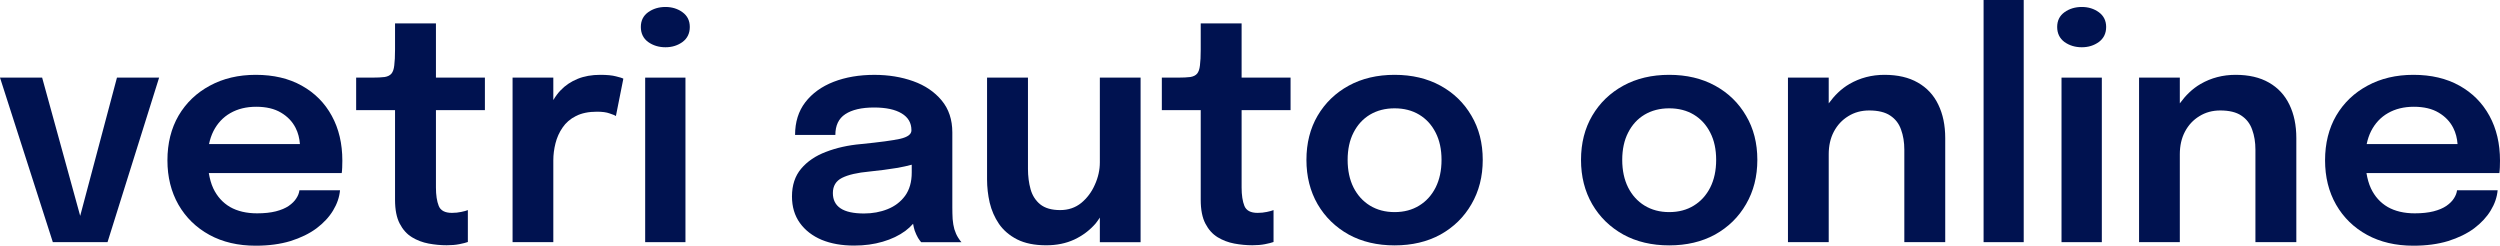
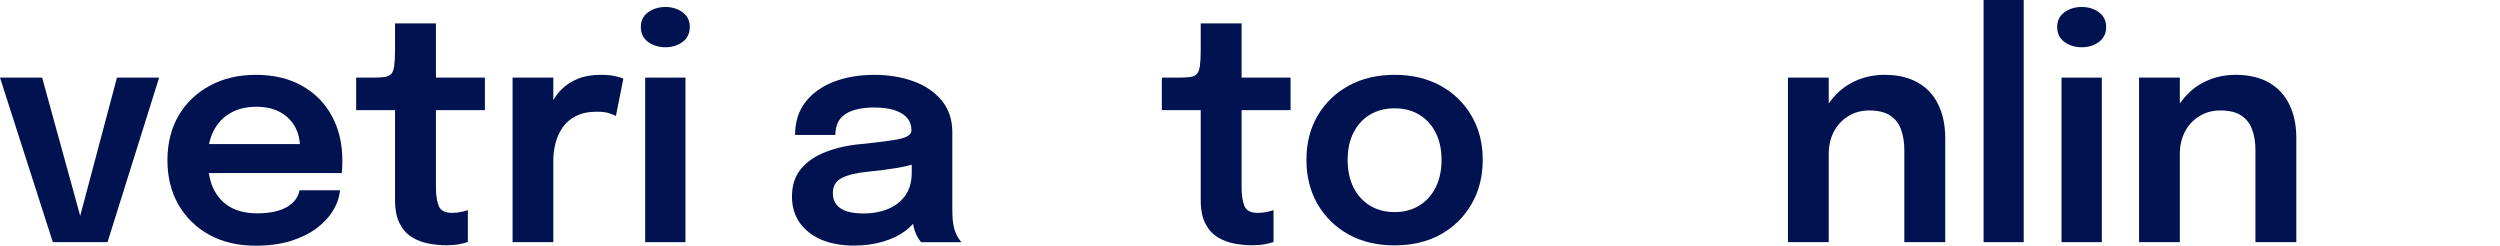
<svg xmlns="http://www.w3.org/2000/svg" version="1.1" id="Livello_1" x="0px" y="0px" width="161.363px" height="15.859px" viewBox="0 0 161.363 15.859" enable-background="new 0 0 161.363 15.859" xml:space="preserve">
  <g>
    <polygon fill="#001250" points="5.176,13.934 2.72,5.01 0,5.01 3.41,15.63 6.94,15.63 10.27,5.01 7.549,5.01  " />
    <path fill="#001250" d="M19.477,5.529c-0.833-0.467-1.824-0.699-2.97-0.699c-1.113,0-2.1,0.232-2.96,0.699   c-0.86,0.461-1.533,1.104-2.02,1.931c-0.48,0.827-0.72,1.79-0.72,2.89c0,1.074,0.237,2.027,0.71,2.86   c0.48,0.833,1.147,1.483,2,1.95c0.854,0.467,1.85,0.699,2.99,0.699c0.84,0,1.587-0.101,2.24-0.299c0.66-0.207,1.22-0.48,1.68-0.82   c0.46-0.348,0.817-0.73,1.07-1.15c0.26-0.427,0.41-0.863,0.45-1.311h-2.62c-0.02,0.174-0.086,0.348-0.2,0.521   c-0.107,0.173-0.27,0.337-0.49,0.49c-0.213,0.146-0.49,0.263-0.83,0.351c-0.34,0.086-0.743,0.129-1.21,0.129   c-0.687,0-1.27-0.137-1.75-0.41c-0.473-0.278-0.833-0.68-1.08-1.198c-0.139-0.296-0.228-0.632-0.289-0.99h8.579   c0.014-0.073,0.023-0.188,0.03-0.351c0.007-0.16,0.01-0.311,0.01-0.449c0-1.102-0.227-2.063-0.68-2.891   C20.963,6.646,20.317,5.996,19.477,5.529z M13.777,8.46c0.26-0.507,0.624-0.894,1.09-1.16c0.474-0.272,1.03-0.409,1.67-0.409   c0.647,0,1.18,0.127,1.6,0.379c0.42,0.248,0.733,0.574,0.94,0.98c0.17,0.328,0.252,0.682,0.282,1.05h-5.868   C13.555,8.995,13.649,8.715,13.777,8.46z" />
    <path fill="#001250" d="M28.138,1.51h-2.64V3.2c0,0.433-0.017,0.772-0.05,1.021c-0.026,0.239-0.086,0.416-0.18,0.529   c-0.094,0.113-0.24,0.188-0.44,0.221c-0.2,0.025-0.474,0.039-0.82,0.039h-1.02v2.1h2.51v4.882c0,0.159,0,0.315,0,0.47   c0,0.146,0,0.294,0,0.439c0,0.634,0.1,1.144,0.3,1.529c0.2,0.387,0.463,0.68,0.79,0.881c0.327,0.199,0.687,0.336,1.08,0.41   c0.394,0.072,0.78,0.109,1.16,0.109c0.307,0,0.58-0.023,0.82-0.07c0.24-0.047,0.423-0.094,0.55-0.14v-2.06   c-0.093,0.039-0.236,0.08-0.43,0.119c-0.187,0.041-0.387,0.061-0.6,0.061c-0.447,0-0.73-0.15-0.85-0.45s-0.18-0.696-0.18-1.19   c0-0.113,0-0.229,0-0.35c0-0.127,0-0.254,0-0.38V7.109h3.16v-2.1h-3.16V1.51L28.138,1.51z" />
    <path fill="#001250" d="M38.744,4.83c-0.547,0-1.034,0.086-1.46,0.26c-0.426,0.174-0.79,0.417-1.09,0.73   c-0.186,0.188-0.34,0.406-0.48,0.638V5.01h-2.63v10.62h2.63v-5.28c0-0.365,0.047-0.731,0.14-1.1c0.093-0.373,0.247-0.713,0.46-1.02   c0.213-0.314,0.5-0.562,0.86-0.74c0.367-0.188,0.82-0.28,1.36-0.28c0.34,0,0.61,0.036,0.81,0.11c0.207,0.066,0.343,0.123,0.41,0.17   l0.48-2.41c-0.06-0.04-0.217-0.09-0.47-0.15C39.517,4.863,39.177,4.83,38.744,4.83z" />
    <rect x="41.643" y="5.01" fill="#001250" width="2.6" height="10.62" />
    <path fill="#001250" d="M44.053,0.79c-0.314-0.228-0.68-0.34-1.1-0.34c-0.427,0-0.8,0.112-1.12,0.34   c-0.314,0.228-0.47,0.544-0.47,0.95c0,0.412,0.156,0.736,0.47,0.97c0.32,0.228,0.693,0.34,1.12,0.34c0.42,0,0.786-0.112,1.1-0.34   c0.313-0.233,0.47-0.558,0.47-0.97C44.523,1.334,44.366,1.018,44.053,0.79z" />
    <path fill="#001250" d="M61.598,14.79c-0.053-0.192-0.09-0.41-0.11-0.649c-0.013-0.248-0.02-0.498-0.02-0.75v-4   c0-0.141,0-0.281,0-0.42c0-0.141,0-0.281,0-0.421c0-0.827-0.23-1.517-0.69-2.069s-1.07-0.967-1.83-1.239   c-0.76-0.272-1.597-0.41-2.51-0.41c-0.98,0-1.857,0.149-2.63,0.448c-0.773,0.302-1.383,0.74-1.83,1.32   c-0.44,0.574-0.66,1.277-0.66,2.11h2.6c0-0.612,0.213-1.06,0.64-1.34c0.433-0.286,1.053-0.431,1.86-0.431   c0.767,0,1.36,0.127,1.78,0.381c0.42,0.252,0.63,0.613,0.63,1.08c0,0,0,0.002,0,0.01c0,0,0,0.003,0,0.01   c0,0.246-0.243,0.428-0.73,0.54c-0.48,0.106-1.327,0.22-2.54,0.34c-0.82,0.073-1.567,0.24-2.24,0.5   c-0.673,0.253-1.21,0.616-1.61,1.091c-0.393,0.467-0.59,1.063-0.59,1.789c0,0.668,0.17,1.236,0.51,1.711   c0.34,0.473,0.81,0.836,1.41,1.09c0.6,0.246,1.297,0.369,2.09,0.369c0.667,0,1.283-0.082,1.85-0.25   c0.567-0.166,1.053-0.398,1.46-0.699c0.19-0.142,0.352-0.295,0.497-0.457c0.03,0.147,0.057,0.301,0.103,0.438   c0.067,0.182,0.14,0.342,0.22,0.479c0.087,0.135,0.153,0.226,0.2,0.271h2.6c-0.053-0.054-0.127-0.152-0.22-0.3   S61.665,15.004,61.598,14.79z M58.418,12.641c-0.287,0.387-0.663,0.674-1.13,0.859c-0.467,0.188-0.973,0.279-1.52,0.279   c-0.673,0-1.177-0.109-1.51-0.329s-0.5-0.55-0.5-0.99c0-0.453,0.197-0.78,0.59-0.979c0.4-0.201,0.993-0.338,1.78-0.41   c0.613-0.061,1.22-0.141,1.82-0.239c0.328-0.06,0.625-0.127,0.9-0.201v0.501C58.848,11.743,58.705,12.246,58.418,12.641z" />
-     <path fill="#001250" d="M70.99,10.48c0,0.485-0.107,0.967-0.32,1.438c-0.207,0.474-0.5,0.867-0.88,1.181   c-0.38,0.307-0.834,0.461-1.36,0.461c-0.554,0-0.984-0.125-1.29-0.371c-0.3-0.246-0.507-0.569-0.62-0.969   c-0.114-0.408-0.17-0.849-0.17-1.32c0-0.193,0-0.4,0-0.621c0-0.219,0-0.449,0-0.689V5.01h-2.64V10c0,0.273,0,0.543,0,0.811   c0,0.267,0,0.523,0,0.771c0,0.5,0.056,1,0.17,1.5c0.12,0.5,0.32,0.957,0.6,1.37c0.286,0.412,0.676,0.746,1.17,1   c0.5,0.253,1.126,0.38,1.88,0.38c0.673,0,1.276-0.123,1.81-0.37c0.54-0.253,1-0.602,1.38-1.04c0.102-0.118,0.181-0.253,0.27-0.38   v1.59h2.63V5.01h-2.63V10.48L70.99,10.48z" />
    <path fill="#001250" d="M80.141,1.51h-2.64V3.2c0,0.433-0.017,0.772-0.05,1.021c-0.027,0.239-0.087,0.416-0.18,0.529   c-0.093,0.113-0.24,0.188-0.44,0.221c-0.2,0.025-0.473,0.039-0.82,0.039h-1.02v2.1h2.51v4.882c0,0.159,0,0.315,0,0.47   c0,0.146,0,0.294,0,0.439c0,0.634,0.1,1.144,0.3,1.529c0.2,0.387,0.463,0.68,0.79,0.881c0.327,0.199,0.687,0.336,1.08,0.41   c0.393,0.072,0.78,0.109,1.16,0.109c0.307,0,0.58-0.023,0.819-0.07c0.24-0.047,0.424-0.094,0.551-0.14v-2.06   c-0.094,0.039-0.237,0.08-0.43,0.119c-0.188,0.041-0.388,0.061-0.601,0.061c-0.446,0-0.729-0.15-0.85-0.45   c-0.12-0.3-0.18-0.696-0.18-1.19c0-0.113,0-0.229,0-0.35c0-0.127,0-0.254,0-0.38V7.109h3.16v-2.1h-3.16V1.51z" />
    <path fill="#001250" d="M92.975,5.529c-0.854-0.467-1.841-0.699-2.961-0.699c-1.119,0-2.107,0.232-2.96,0.699   s-1.522,1.113-2.01,1.941c-0.479,0.818-0.72,1.77-0.72,2.85c0,1.072,0.24,2.025,0.72,2.859c0.487,0.834,1.157,1.485,2.01,1.961   c0.853,0.467,1.841,0.698,2.96,0.698c1.12,0,2.107-0.231,2.961-0.698c0.853-0.476,1.52-1.127,2-1.961   c0.486-0.834,0.729-1.787,0.729-2.859c0-1.08-0.243-2.03-0.729-2.85C94.494,6.643,93.827,5.996,92.975,5.529z M92.664,12.1   c-0.253,0.5-0.607,0.892-1.061,1.17c-0.453,0.28-0.982,0.42-1.59,0.42c-0.6,0-1.13-0.14-1.59-0.42   c-0.453-0.278-0.807-0.67-1.061-1.17c-0.252-0.506-0.379-1.1-0.379-1.779c0-0.678,0.127-1.268,0.379-1.76   c0.254-0.5,0.607-0.887,1.061-1.16c0.46-0.272,0.99-0.409,1.59-0.409c0.607,0,1.137,0.137,1.59,0.409   c0.453,0.273,0.808,0.66,1.061,1.16c0.253,0.492,0.38,1.08,0.38,1.76C93.044,11.001,92.917,11.594,92.664,12.1z" />
-     <path fill="#001250" d="M110.699,5.529c-0.854-0.467-1.84-0.699-2.961-0.699c-1.119,0-2.106,0.232-2.959,0.699   c-0.854,0.467-1.523,1.113-2.01,1.941c-0.48,0.818-0.722,1.77-0.722,2.85c0,1.072,0.24,2.025,0.722,2.859   c0.485,0.834,1.155,1.485,2.01,1.961c0.853,0.467,1.84,0.698,2.959,0.698c1.121,0,2.106-0.231,2.961-0.698   c0.853-0.476,1.52-1.127,2-1.961c0.486-0.834,0.729-1.787,0.729-2.859c0-1.08-0.242-2.03-0.729-2.85   C112.219,6.643,111.552,5.996,110.699,5.529z M110.389,12.1c-0.253,0.5-0.607,0.892-1.06,1.17c-0.453,0.28-0.983,0.42-1.591,0.42   c-0.601,0-1.129-0.14-1.59-0.42c-0.453-0.278-0.808-0.67-1.061-1.17c-0.253-0.506-0.38-1.1-0.38-1.779   c0-0.678,0.127-1.268,0.38-1.76c0.253-0.5,0.605-0.887,1.061-1.16c0.461-0.272,0.989-0.409,1.59-0.409   c0.606,0,1.138,0.137,1.591,0.409c0.452,0.273,0.807,0.66,1.06,1.16c0.254,0.492,0.381,1.08,0.381,1.76   C110.77,11.001,110.643,11.594,110.389,12.1z" />
    <path fill="#001250" d="M123.785,5.33c-0.58-0.334-1.297-0.5-2.15-0.5c-0.826,0-1.58,0.197-2.26,0.59   c-0.541,0.313-0.973,0.749-1.34,1.253V5.01h-2.631v10.62h2.631V9.96c0-0.554,0.109-1.04,0.33-1.46c0.227-0.428,0.537-0.76,0.93-1   c0.393-0.246,0.843-0.37,1.35-0.37c0.58,0,1.033,0.11,1.36,0.33c0.333,0.22,0.567,0.522,0.7,0.91c0.14,0.38,0.21,0.81,0.21,1.29   c0,0.166,0,0.354,0,0.561c0,0.199,0,0.434,0,0.699v4.71h2.64v-4.46c0-0.387,0-0.779,0-1.18c0-0.401,0-0.76,0-1.08   c0-0.826-0.15-1.547-0.449-2.16C124.813,6.137,124.372,5.663,123.785,5.33z" />
    <rect x="128.031" fill="#001250" width="2.59" height="15.63" />
    <path fill="#001250" d="M135.471,0.79c-0.314-0.228-0.68-0.34-1.1-0.34c-0.428,0-0.801,0.112-1.12,0.34   c-0.313,0.228-0.47,0.544-0.47,0.95c0,0.412,0.156,0.736,0.47,0.97c0.319,0.228,0.692,0.34,1.12,0.34c0.42,0,0.785-0.112,1.1-0.34   c0.313-0.233,0.471-0.558,0.471-0.97C135.941,1.334,135.783,1.018,135.471,0.79z" />
    <rect x="133.061" y="5.01" fill="#001250" width="2.602" height="10.62" />
    <path fill="#001250" d="M146.447,5.33c-0.58-0.334-1.297-0.5-2.15-0.5c-0.827,0-1.58,0.197-2.26,0.59   c-0.541,0.313-0.973,0.749-1.34,1.252V5.01h-2.631v10.62h2.631V9.96c0-0.554,0.109-1.04,0.33-1.46c0.226-0.428,0.535-0.76,0.93-1   c0.393-0.246,0.843-0.37,1.35-0.37c0.58,0,1.033,0.11,1.36,0.33c0.333,0.22,0.565,0.522,0.7,0.91c0.14,0.38,0.21,0.81,0.21,1.29   c0,0.166,0,0.354,0,0.561c0,0.199,0,0.434,0,0.699v4.71h2.64v-4.46c0-0.387,0-0.779,0-1.18c0-0.401,0-0.76,0-1.08   c0-0.826-0.15-1.547-0.449-2.16C147.473,6.137,147.033,5.663,146.447,5.33z" />
-     <path fill="#001250" d="M160.684,7.48c-0.455-0.834-1.101-1.484-1.939-1.951c-0.836-0.467-1.824-0.699-2.971-0.699   c-1.115,0-2.101,0.232-2.961,0.699c-0.858,0.461-1.533,1.104-2.02,1.931c-0.48,0.827-0.721,1.79-0.721,2.89   c0,1.074,0.236,2.027,0.711,2.86c0.479,0.833,1.146,1.483,2,1.95c0.853,0.467,1.85,0.699,2.99,0.699   c0.84,0,1.586-0.101,2.238-0.299c0.66-0.207,1.221-0.48,1.682-0.82c0.459-0.348,0.814-0.73,1.068-1.15   c0.262-0.427,0.41-0.863,0.45-1.311h-2.62c-0.021,0.174-0.087,0.348-0.199,0.521c-0.106,0.173-0.271,0.337-0.49,0.49   c-0.213,0.146-0.489,0.263-0.83,0.351c-0.34,0.086-0.743,0.129-1.209,0.129c-0.688,0-1.271-0.137-1.75-0.41   c-0.476-0.278-0.834-0.68-1.08-1.198c-0.139-0.296-0.229-0.632-0.289-0.99h8.578c0.014-0.073,0.022-0.188,0.031-0.351   c0.006-0.159,0.01-0.311,0.01-0.449C161.363,9.27,161.136,8.307,160.684,7.48z M153.043,8.46c0.26-0.507,0.623-0.894,1.09-1.16   c0.473-0.272,1.03-0.409,1.67-0.409c0.646,0,1.18,0.127,1.6,0.379c0.42,0.248,0.733,0.574,0.94,0.98   c0.169,0.328,0.251,0.682,0.281,1.05h-5.866C152.82,8.995,152.915,8.715,153.043,8.46z" />
  </g>
</svg>